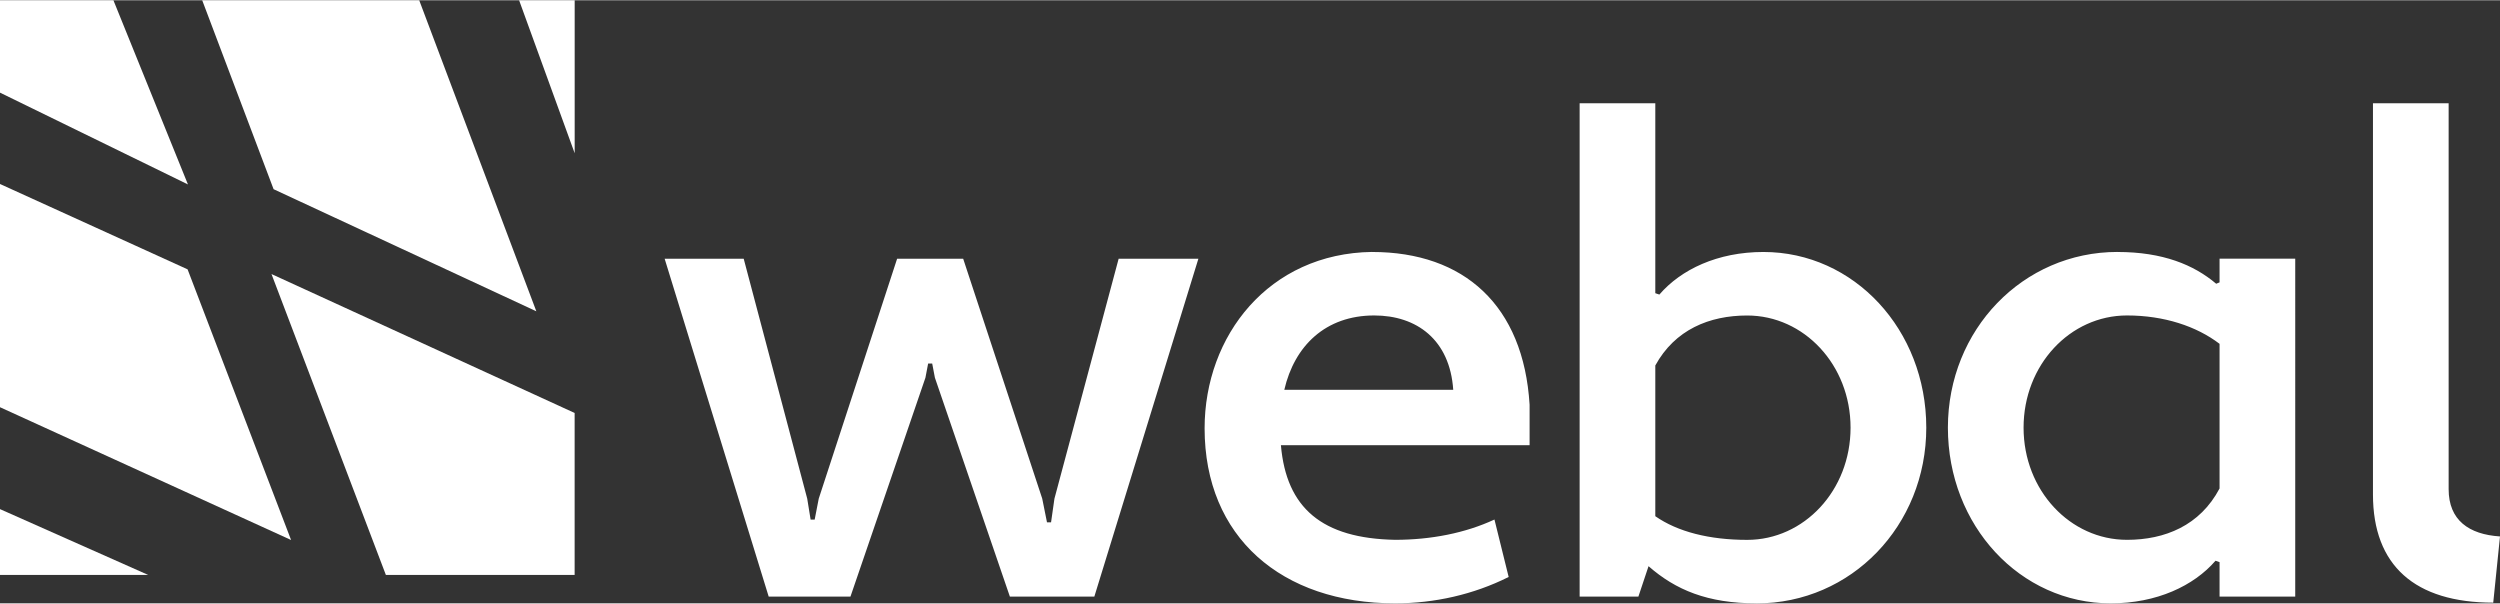
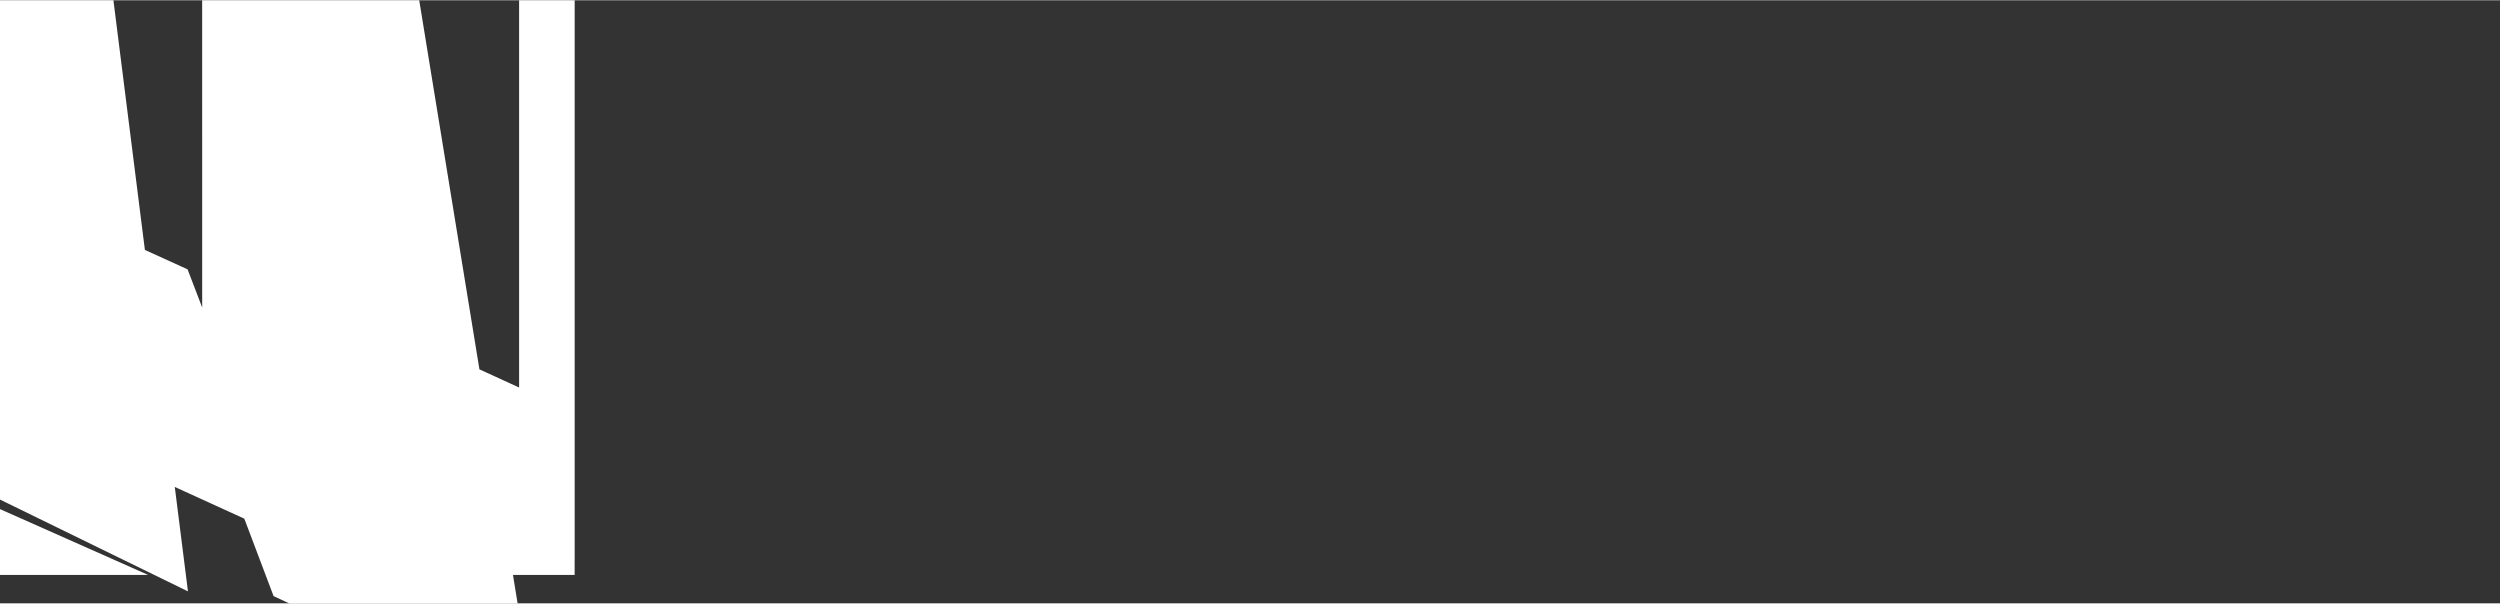
<svg xmlns="http://www.w3.org/2000/svg" id="a" width="19.3cm" height="4.66cm" viewBox="0 0 547.09 131.97">
  <rect x="0" y="0" width="547.09" height="131.97" fill="#333333" stroke="none" />
  <defs>
    <clipPath id="b">
      <rect y="0" width="547.09" height="131.96" fill="none" />
    </clipPath>
  </defs>
-   <path d="m0,125.75h32.42L0,111.35v14.41Zm84.44,0h41.31v-35.44l-66.34-30.4,25.03,65.84ZM0,89.05l63.7,29.06-22.65-59.23L0,40.2v48.86ZM0,0v20.21l41.13,20.09L24.82,0H0Zm44.25,0l15.62,41.34,57.5,26.72L91.74,0h-47.5Zm69.35,0l12.16,33.47V0h-12.16Z" fill="#fff" />
+   <path d="m0,125.75h32.42L0,111.35v14.41Zm84.44,0h41.31v-35.44l-66.34-30.4,25.03,65.84ZM0,89.05l63.7,29.06-22.65-59.23L0,40.2v48.86Zv20.21l41.13,20.09L24.82,0H0Zm44.25,0l15.62,41.34,57.5,26.72L91.74,0h-47.5Zm69.35,0l12.16,33.47V0h-12.16Z" fill="#fff" />
  <g clip-path="url(#b)">
-     <path d="m547.09,117.33c-6.8-.44-11.24-3.55-11.24-10.35V22.54h-16.56v85.62c0,15.53,9.17,23.66,26.32,23.66l1.48-14.49Zm-81.63.74c-12.42,0-22.63-10.8-22.63-24.55s10.2-24.55,22.63-24.55c8.13,0,15.23,2.37,20.26,6.21v31.65c-4.29,8.13-11.98,11.24-20.26,11.24m-2.07-63c-20.7,0-37.12,17.01-37.12,38.45s15.82,38.45,35.64,38.45c10.06,0,18.19-3.84,22.92-9.32l.89.3v7.54h16.56V56.55h-16.56v5.18l-.74.3c-4.88-4.14-11.68-6.95-21.59-6.95m-81.04,13.9c12.42,0,22.62,10.8,22.62,24.55s-10.2,24.55-22.62,24.55c-8.28,0-15.23-1.77-20.11-5.18v-32.98c4.29-7.84,11.83-10.94,20.11-10.94m2.07,63c20.7,0,37.12-17,37.12-38.45s-15.82-38.45-35.64-38.45c-10.06,0-18.04,3.84-22.77,9.32l-.89-.3V22.54h-16.56v107.95h12.86l2.22-6.65c5.92,5.18,12.87,8.13,23.66,8.13m-83.7-63c9.32,0,16.56,5.32,17.3,16.27h-36.97c2.22-9.61,9.02-16.27,19.67-16.27m-.44-13.9c-22.62.3-36.67,18.34-36.67,38.6,0,23.81,16.86,38.3,41.7,38.3,8.58,0,17.15-1.92,24.84-5.77l-3.11-12.57c-6.36,2.96-13.9,4.44-21.74,4.44-15.97-.3-23.81-6.95-24.99-20.7h54.42v-8.87c-1.33-21.74-14.34-33.42-34.46-33.42m-89.46,1.48h-14.49l-17.15,52.5-.89,4.58h-.89l-.74-4.58-13.9-52.5h-17.3l22.77,73.94h17.89l16.41-47.91.59-3.1h.89l.59,3.1,16.41,47.91h18.48l22.77-73.94h-17.45l-14.05,52.5-.74,5.18h-.89l-1.04-5.18-17.3-52.5Z" fill="#fff" />
-   </g>
+     </g>
</svg>